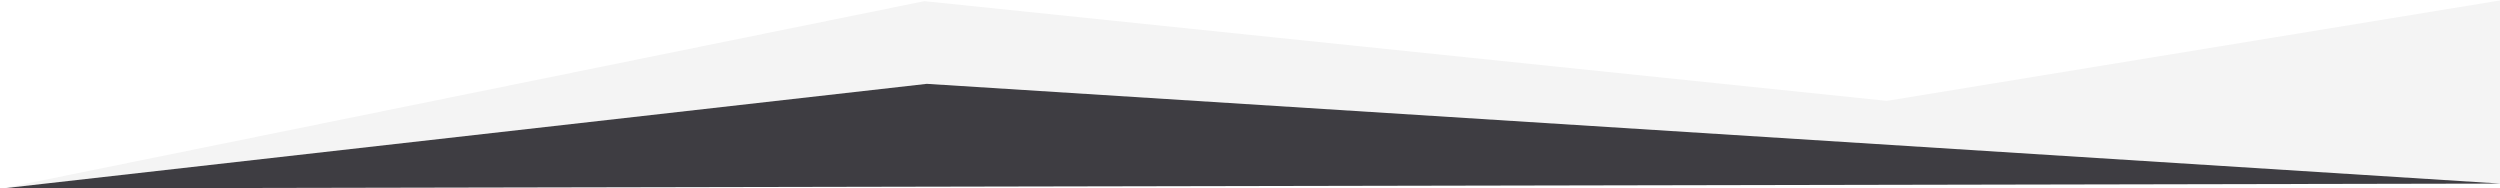
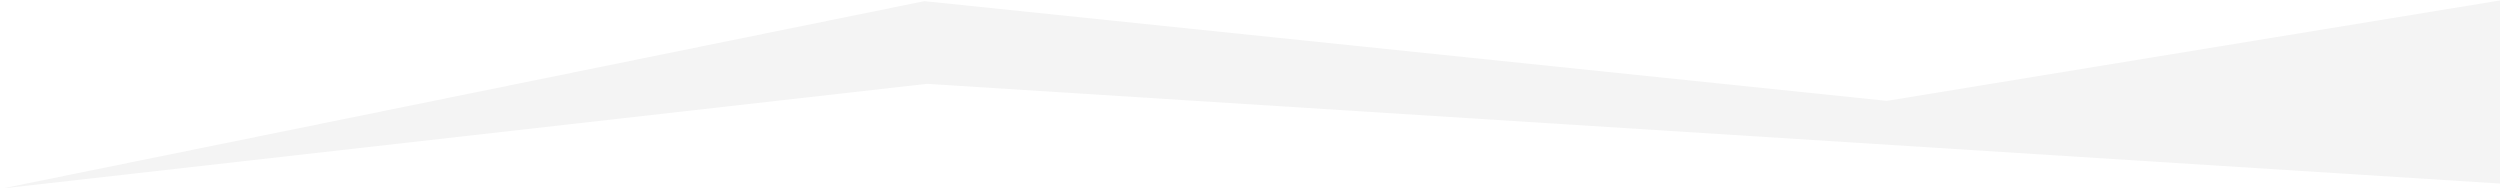
<svg xmlns="http://www.w3.org/2000/svg" id="Слой_1" x="0px" y="0px" viewBox="0 0 6297.9 474.1" style="enable-background:new 0 0 6297.9 474.1;" xml:space="preserve">
  <style type="text/css"> .st0{opacity:0.55;fill:#EAEAEA;} .st1{fill:#3E3D42;} </style>
  <polygon class="st0" points="6.2,474.7 2334.7,211.2 6299.3,462.5 6299.3,0.9 4753.1,254.1 2328.6,2.9 " />
-   <polygon class="st1" points="6.2,474.7 2334.7,211.2 6299.3,462.5 " />
</svg>